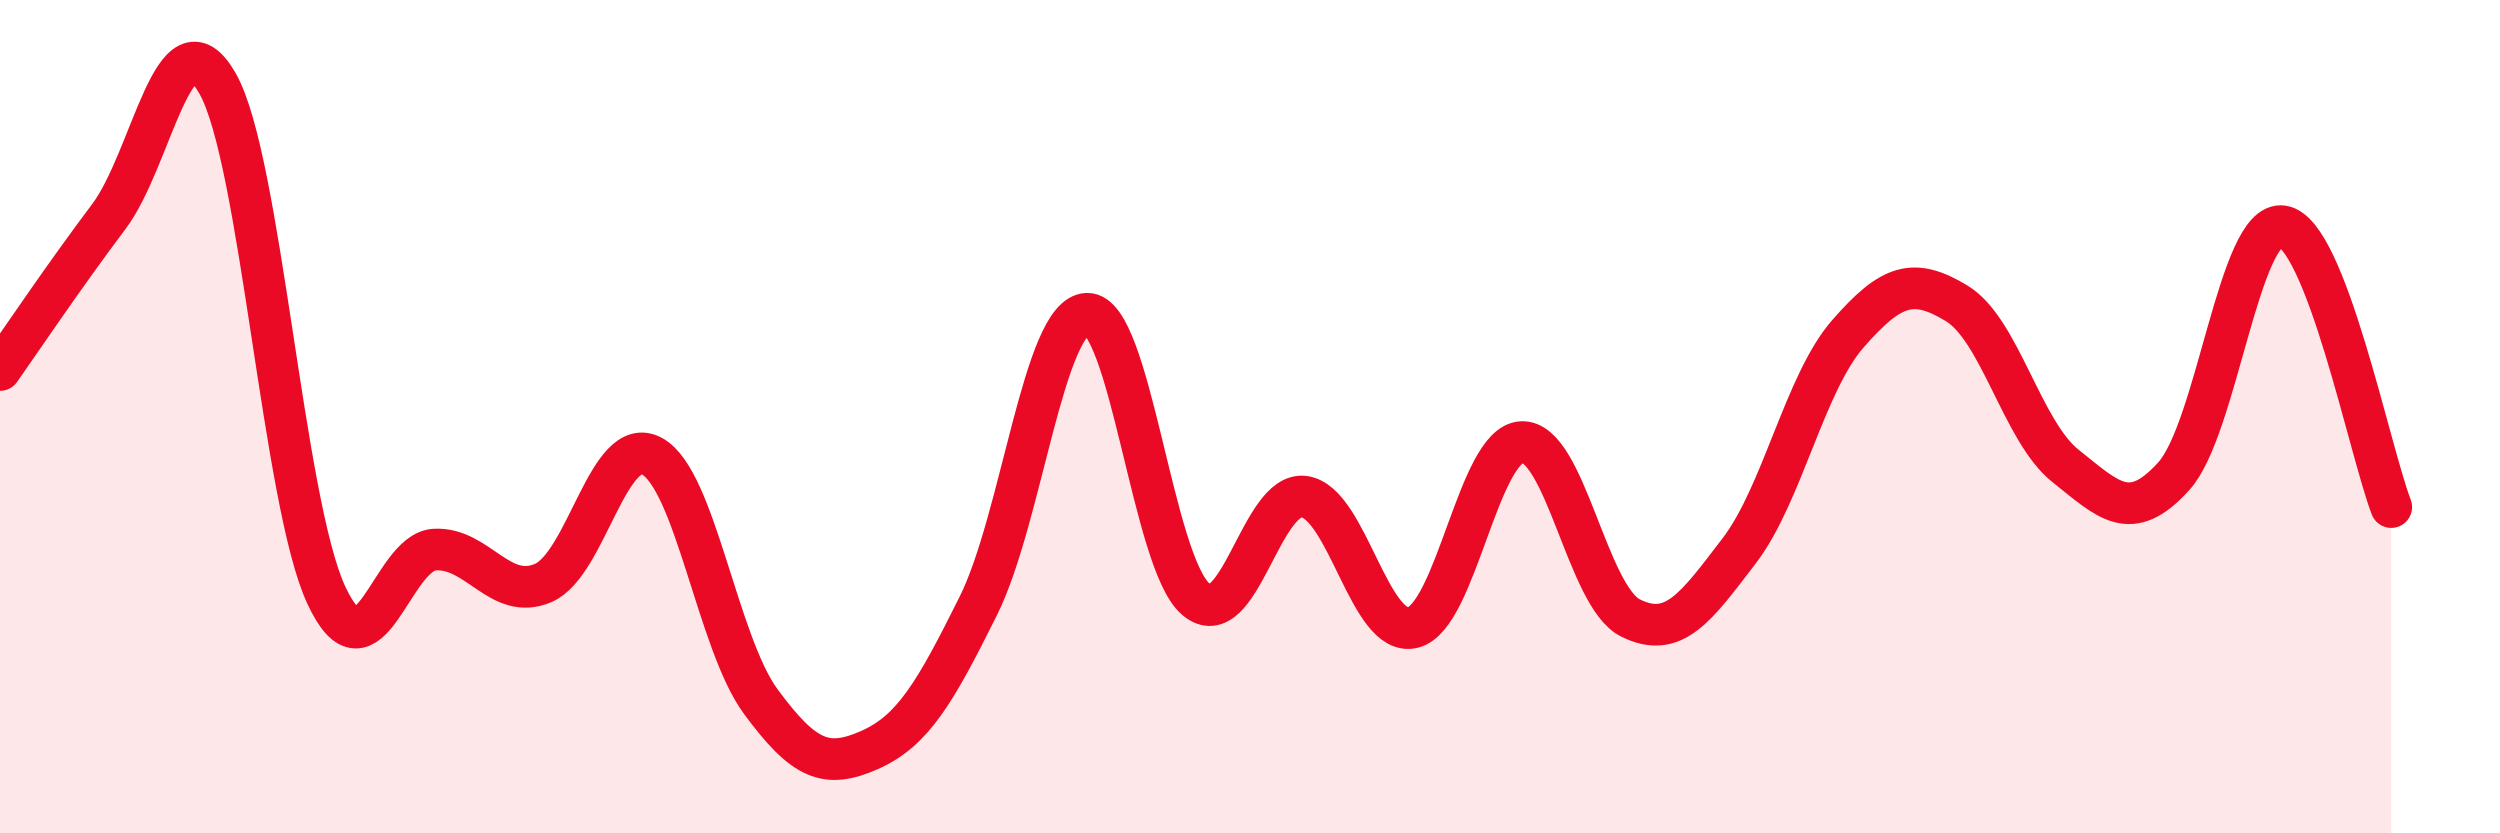
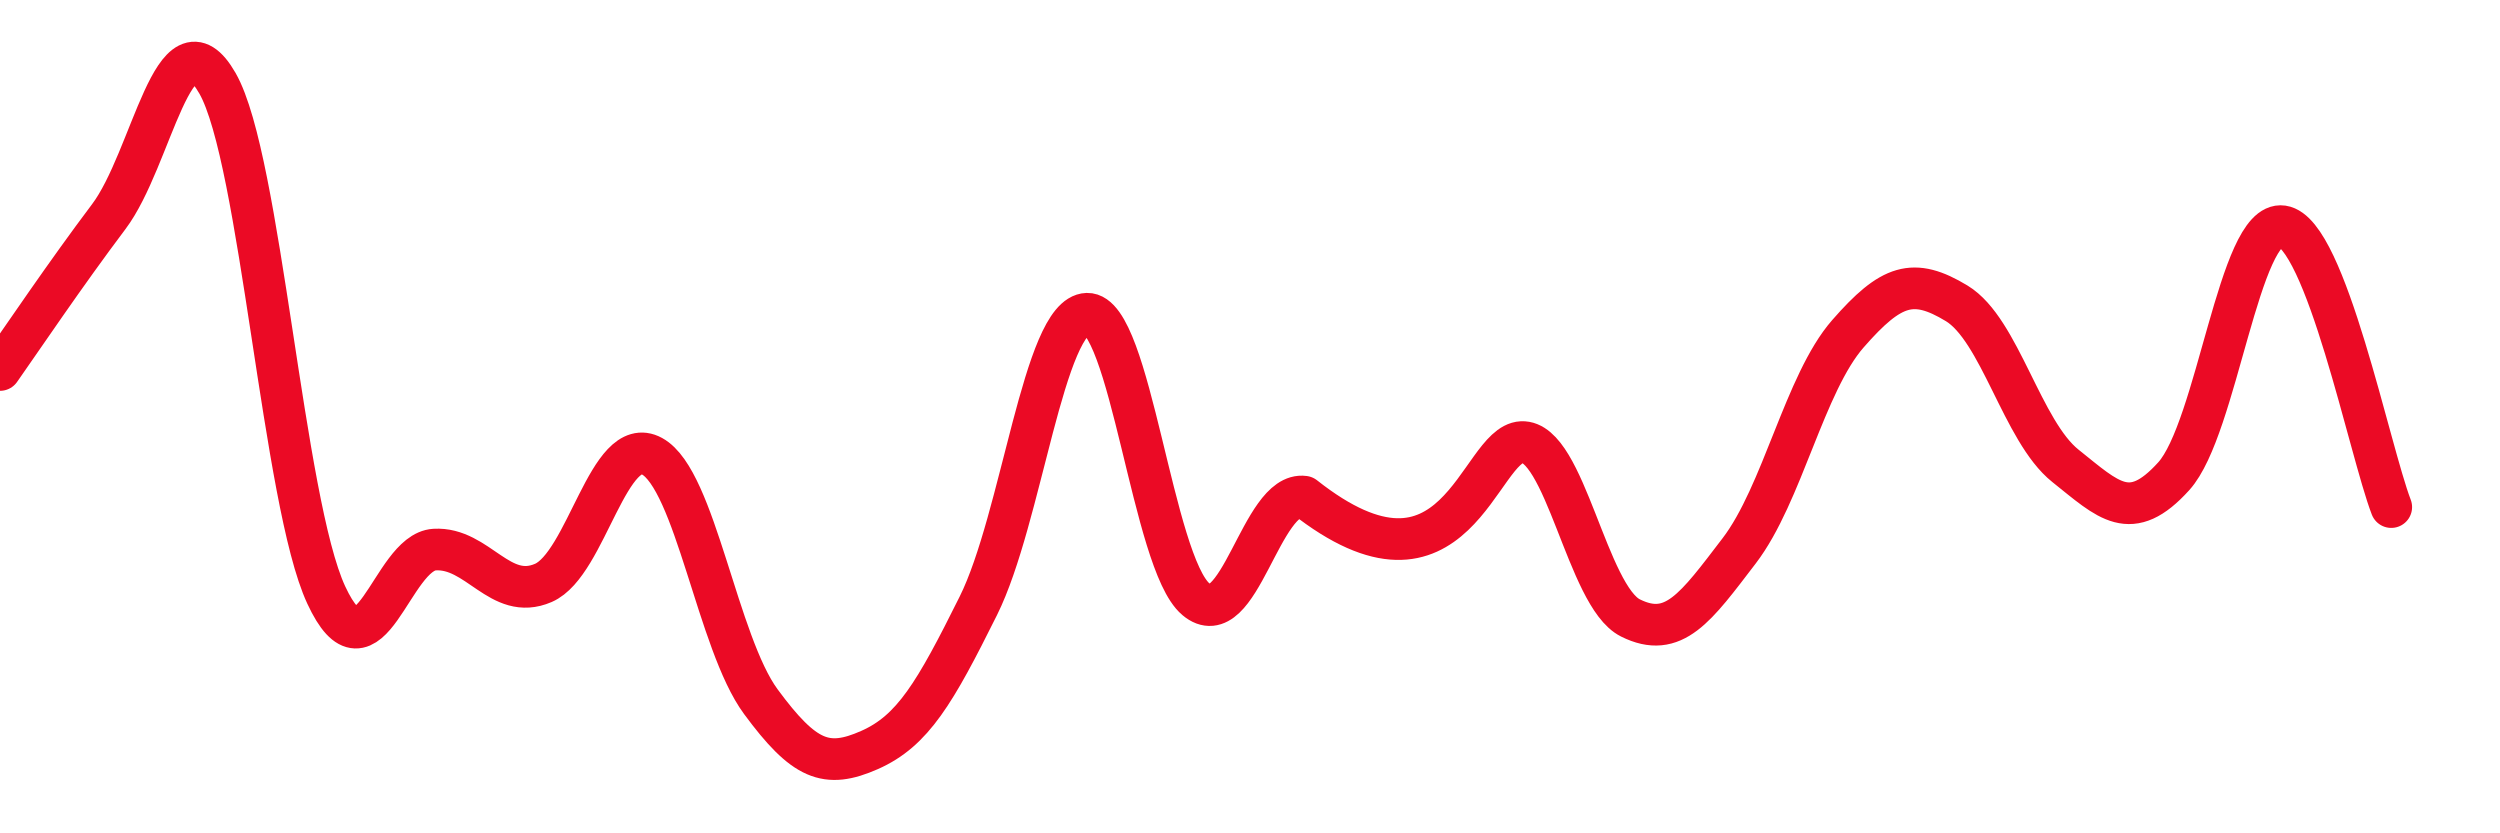
<svg xmlns="http://www.w3.org/2000/svg" width="60" height="20" viewBox="0 0 60 20">
-   <path d="M 0,8.88 C 0.52,8.14 1.57,6.58 2.61,5.2 C 3.65,3.82 4.18,0.18 5.22,2 C 6.26,3.82 6.79,12.04 7.83,14.28 C 8.87,16.52 9.39,13.25 10.43,13.19 C 11.47,13.13 12,14.44 13.04,13.99 C 14.08,13.54 14.61,10.38 15.65,10.95 C 16.69,11.52 17.22,15.43 18.26,16.84 C 19.3,18.25 19.83,18.46 20.87,18 C 21.91,17.54 22.44,16.63 23.48,14.54 C 24.52,12.45 25.05,7.56 26.09,7.53 C 27.13,7.5 27.66,13.5 28.7,14.38 C 29.74,15.26 30.26,11.78 31.3,11.92 C 32.34,12.06 32.87,15.32 33.91,15.06 C 34.95,14.8 35.48,10.66 36.52,10.61 C 37.56,10.56 38.09,14.31 39.13,14.83 C 40.17,15.35 40.7,14.58 41.74,13.22 C 42.78,11.86 43.31,9.2 44.35,8.01 C 45.39,6.82 45.92,6.65 46.96,7.28 C 48,7.91 48.53,10.35 49.57,11.18 C 50.61,12.01 51.13,12.58 52.17,11.43 C 53.21,10.28 53.74,5.28 54.78,5.43 C 55.82,5.58 56.87,10.82 57.39,12.17L57.39 20L0 20Z" fill="#EB0A25" opacity="0.1" stroke-linecap="round" stroke-linejoin="round" />
-   <path d="M 0,8.88 C 0.52,8.14 1.57,6.58 2.61,5.2 C 3.65,3.82 4.18,0.18 5.22,2 C 6.26,3.82 6.79,12.04 7.83,14.28 C 8.87,16.52 9.39,13.25 10.43,13.19 C 11.47,13.13 12,14.44 13.04,13.99 C 14.08,13.54 14.61,10.38 15.65,10.95 C 16.69,11.52 17.22,15.43 18.26,16.84 C 19.3,18.25 19.83,18.46 20.87,18 C 21.91,17.54 22.44,16.63 23.48,14.54 C 24.52,12.45 25.05,7.56 26.09,7.53 C 27.13,7.5 27.66,13.5 28.7,14.38 C 29.74,15.26 30.26,11.78 31.3,11.92 C 32.34,12.06 32.87,15.32 33.91,15.06 C 34.95,14.8 35.48,10.66 36.52,10.61 C 37.56,10.56 38.09,14.31 39.13,14.83 C 40.17,15.35 40.7,14.58 41.74,13.22 C 42.78,11.86 43.31,9.2 44.35,8.01 C 45.39,6.82 45.92,6.65 46.96,7.28 C 48,7.91 48.53,10.35 49.57,11.18 C 50.61,12.01 51.13,12.58 52.17,11.43 C 53.21,10.28 53.74,5.28 54.78,5.43 C 55.82,5.58 56.87,10.82 57.39,12.17" stroke="#EB0A25" stroke-width="1" fill="none" stroke-linecap="round" stroke-linejoin="round" />
+   <path d="M 0,8.88 C 0.52,8.14 1.57,6.58 2.61,5.2 C 3.65,3.82 4.18,0.18 5.22,2 C 6.26,3.82 6.79,12.04 7.83,14.28 C 8.87,16.52 9.39,13.25 10.43,13.19 C 11.47,13.13 12,14.44 13.04,13.99 C 14.08,13.54 14.61,10.38 15.65,10.95 C 16.69,11.52 17.22,15.43 18.26,16.84 C 19.3,18.25 19.83,18.46 20.87,18 C 21.91,17.54 22.44,16.63 23.48,14.54 C 24.52,12.45 25.05,7.56 26.09,7.53 C 27.13,7.5 27.66,13.5 28.7,14.38 C 29.74,15.26 30.26,11.78 31.3,11.92 C 34.95,14.8 35.48,10.66 36.52,10.61 C 37.56,10.56 38.09,14.31 39.13,14.83 C 40.17,15.35 40.7,14.58 41.74,13.22 C 42.78,11.86 43.31,9.2 44.35,8.01 C 45.39,6.82 45.92,6.65 46.96,7.28 C 48,7.91 48.53,10.35 49.57,11.18 C 50.61,12.01 51.13,12.58 52.17,11.43 C 53.21,10.28 53.74,5.28 54.78,5.43 C 55.82,5.58 56.87,10.82 57.39,12.17" stroke="#EB0A25" stroke-width="1" fill="none" stroke-linecap="round" stroke-linejoin="round" />
</svg>